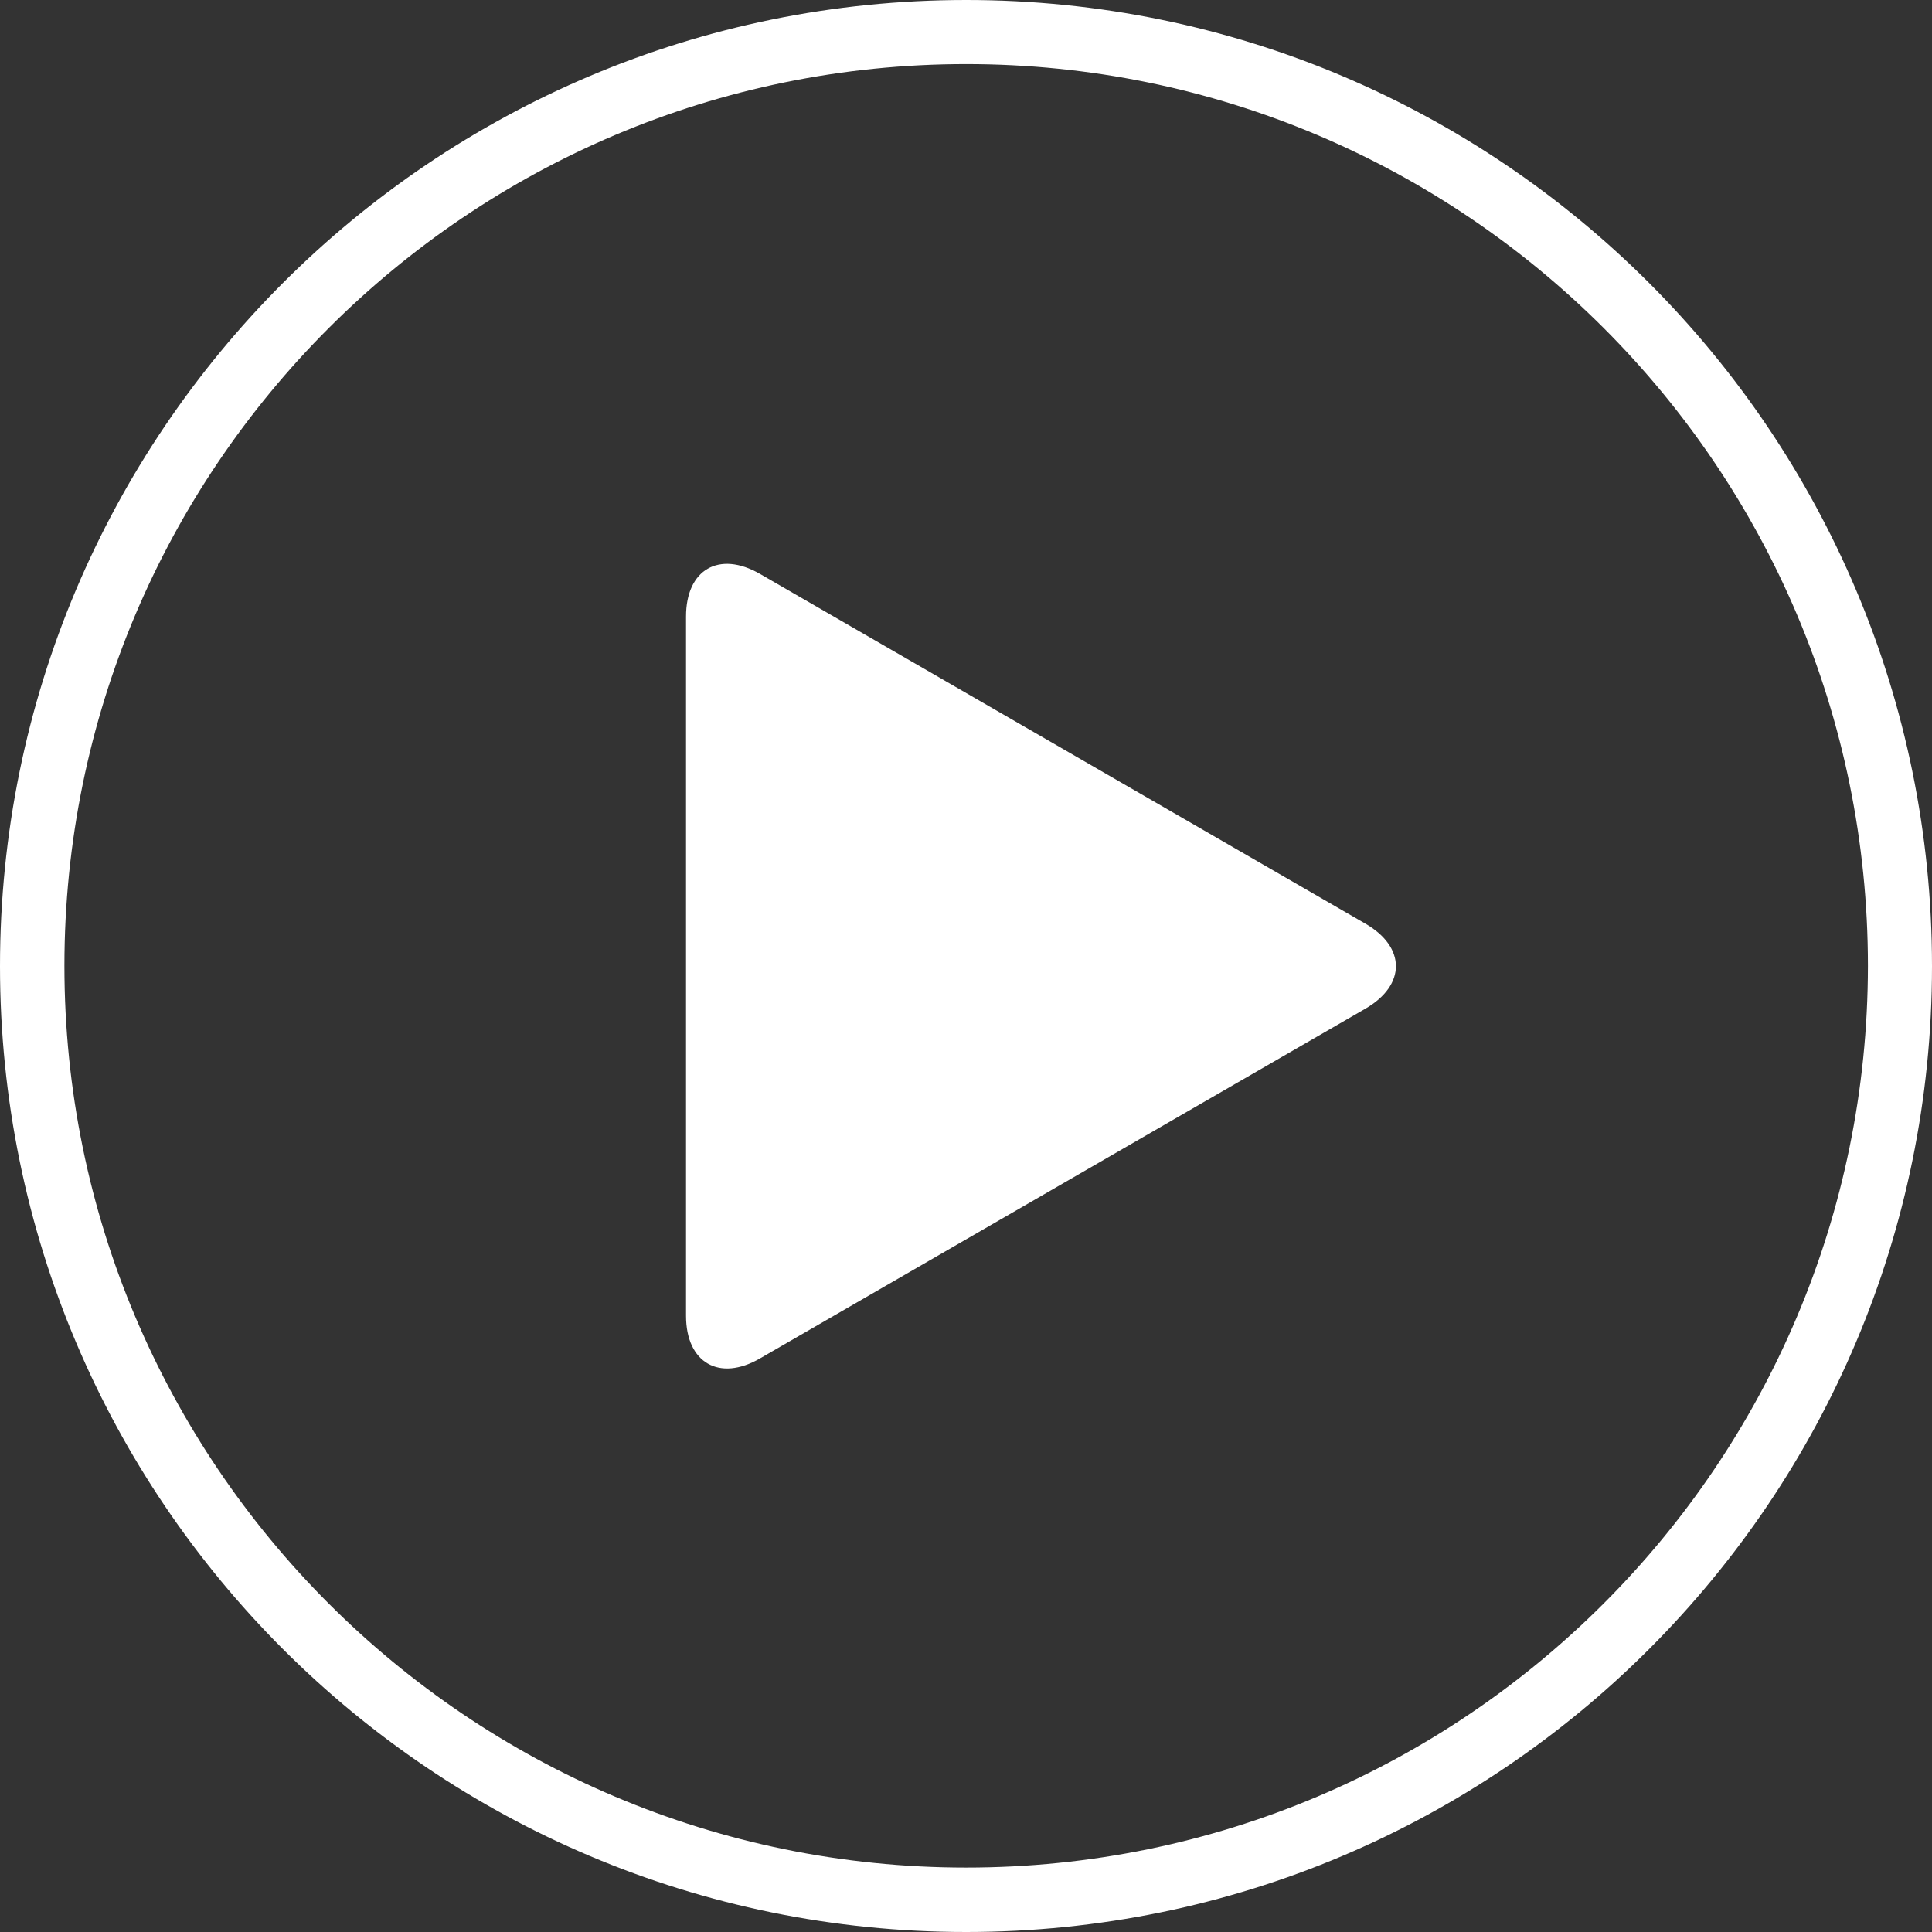
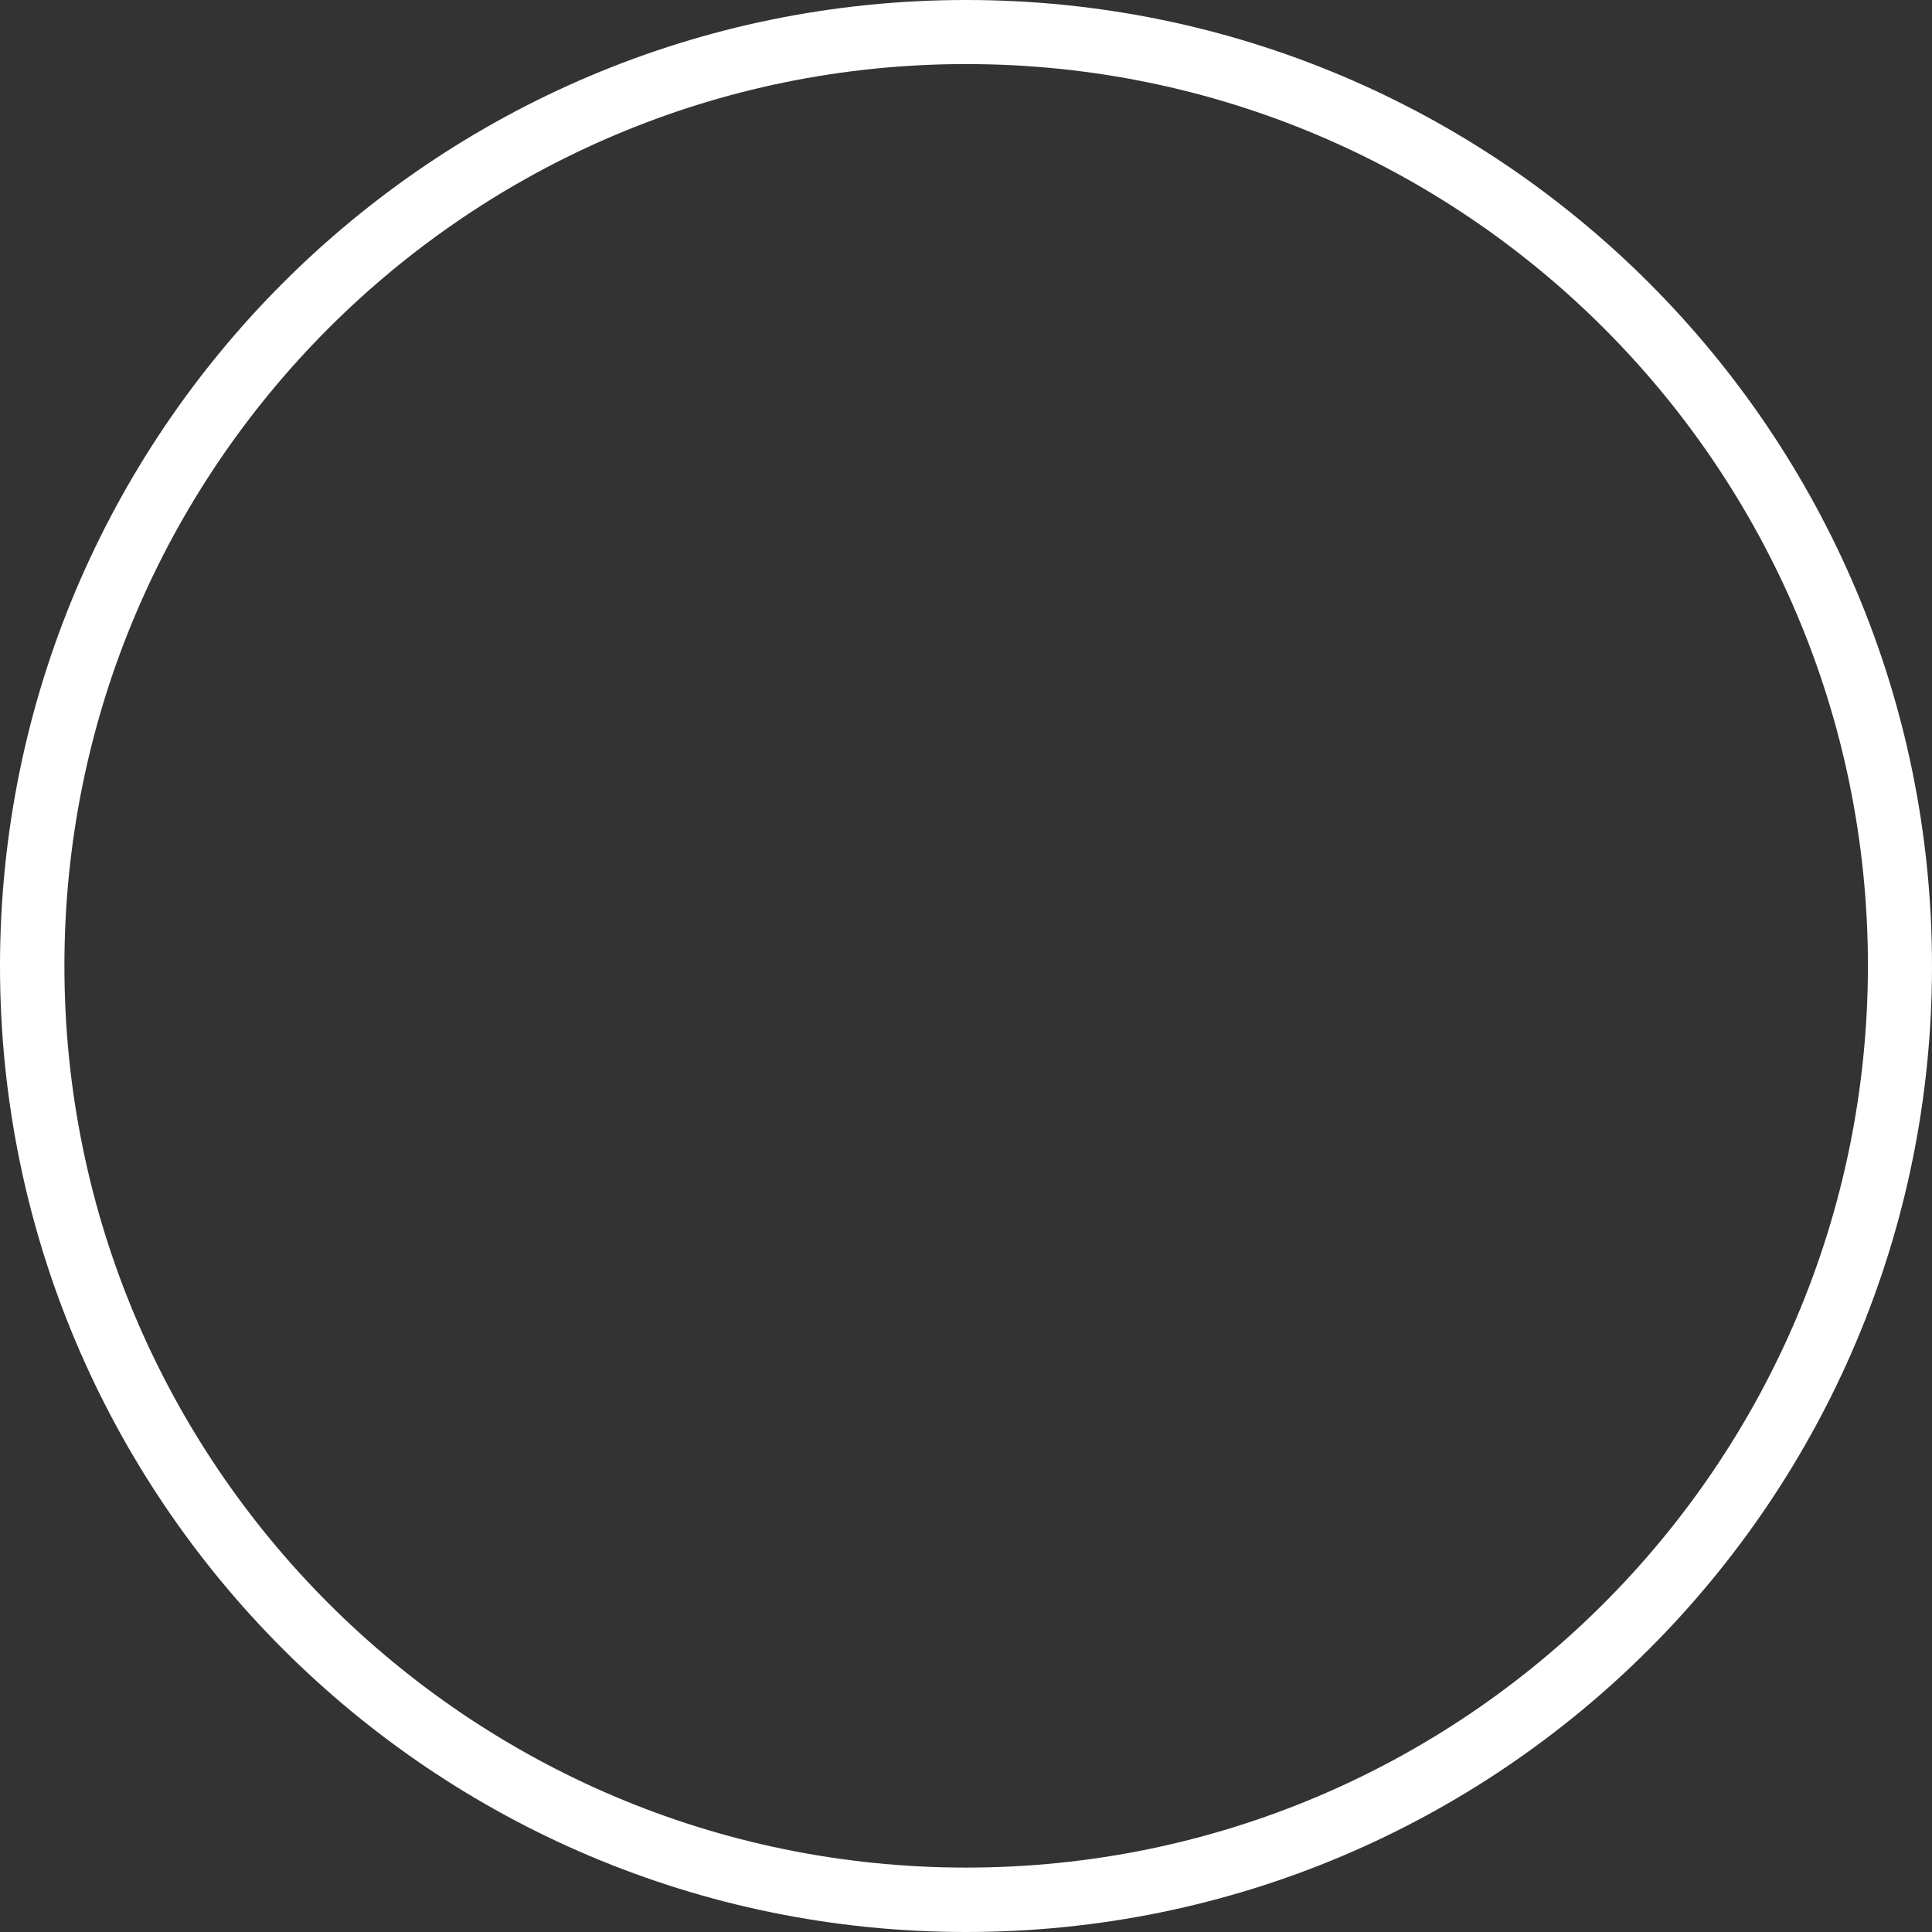
<svg xmlns="http://www.w3.org/2000/svg" version="1.1" id="Layer_1" x="0px" y="0px" viewBox="0 0 56.69 56.69" style="enable-background:new 0 0 56.69 56.69;" xml:space="preserve">
  <rect x="0" y="0" width="56.69" height="56.69" fill="#333333" stroke="none" />
  <style type="text/css">
	.st0{fill:#FFFFFF;}
</style>
  <g>
    <path class="st0" d="M28.35,54.8c-14.61,0-26.46-11.85-26.46-26.46c0-14.61,11.85-26.46,26.46-26.46   c14.61,0,26.46,11.84,26.46,26.46C54.8,42.96,42.96,54.8,28.35,54.8 M28.35,0C12.69,0,0,12.69,0,28.35   C0,44,12.69,56.69,28.35,56.69C44,56.69,56.69,44,56.69,28.35C56.69,12.69,44,0,28.35,0" />
-     <path class="st0" d="M40.06,29.6l-8.88,5.13l-8.88,5.13c-1.19,0.69-2.17,0.13-2.17-1.25V28.35V18.09c0-1.38,0.97-1.94,2.17-1.25   l8.88,5.13l8.88,5.13C41.26,27.79,41.26,28.91,40.06,29.6" />
  </g>
</svg>